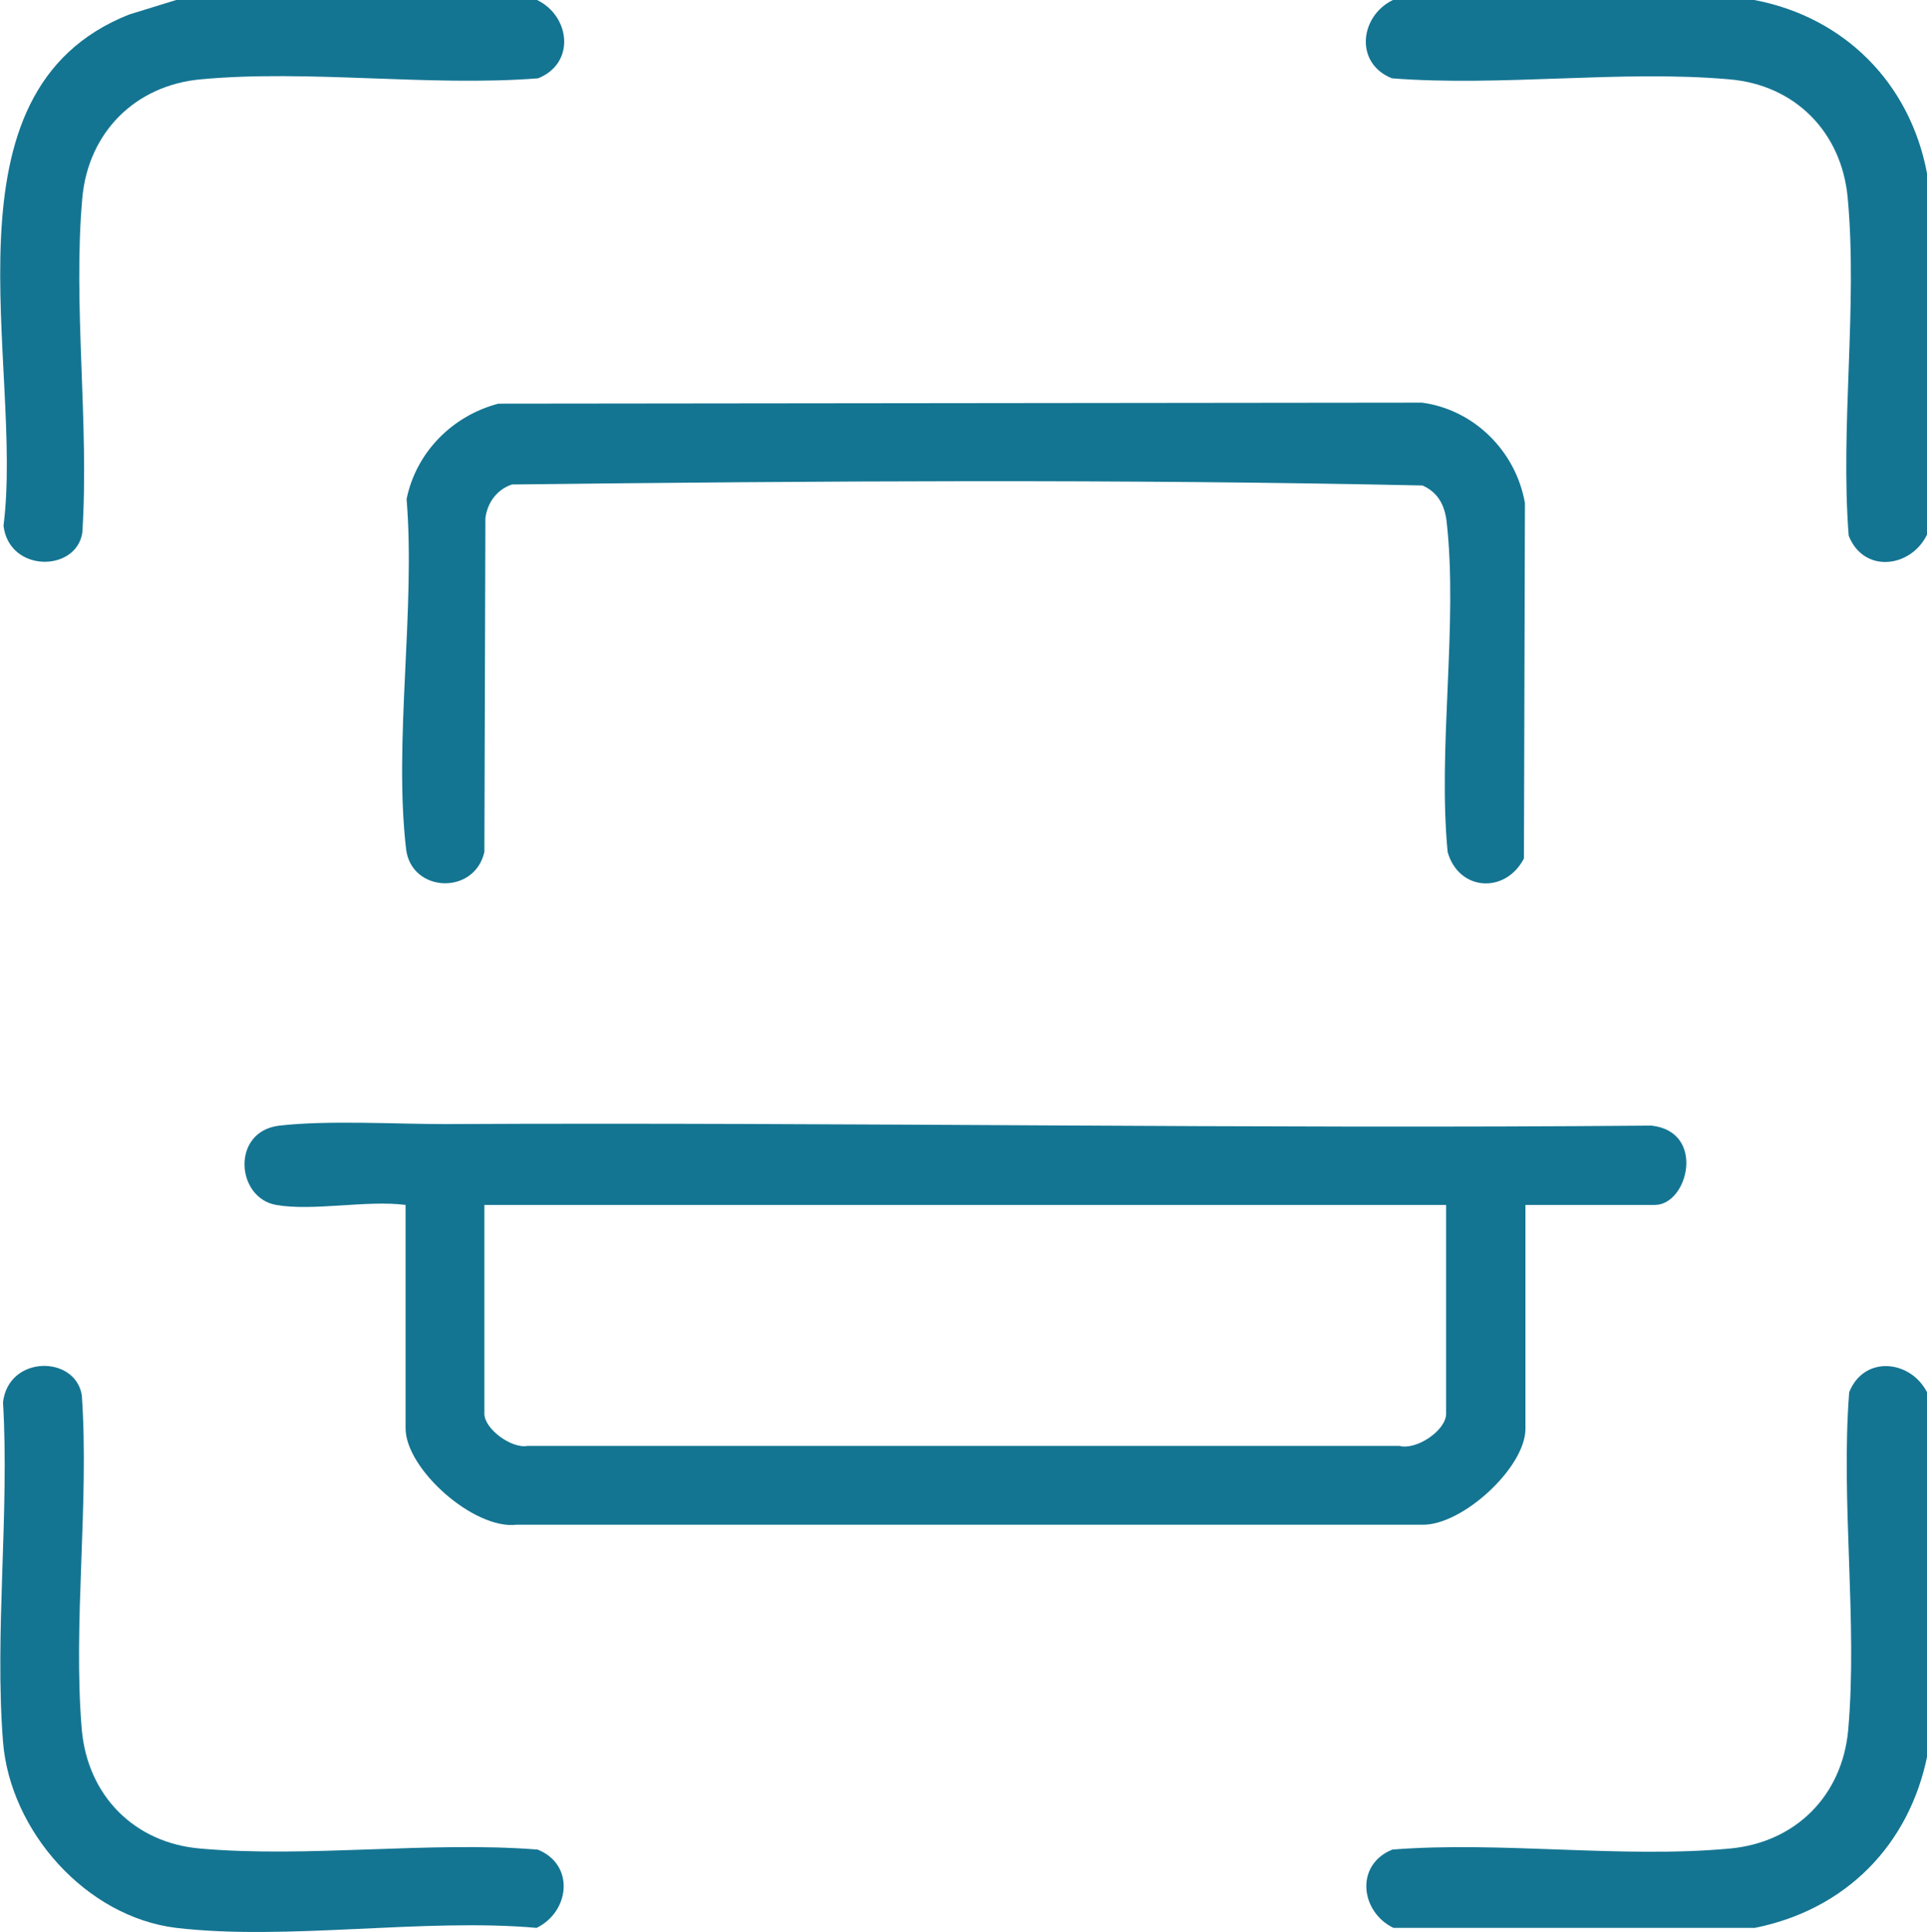
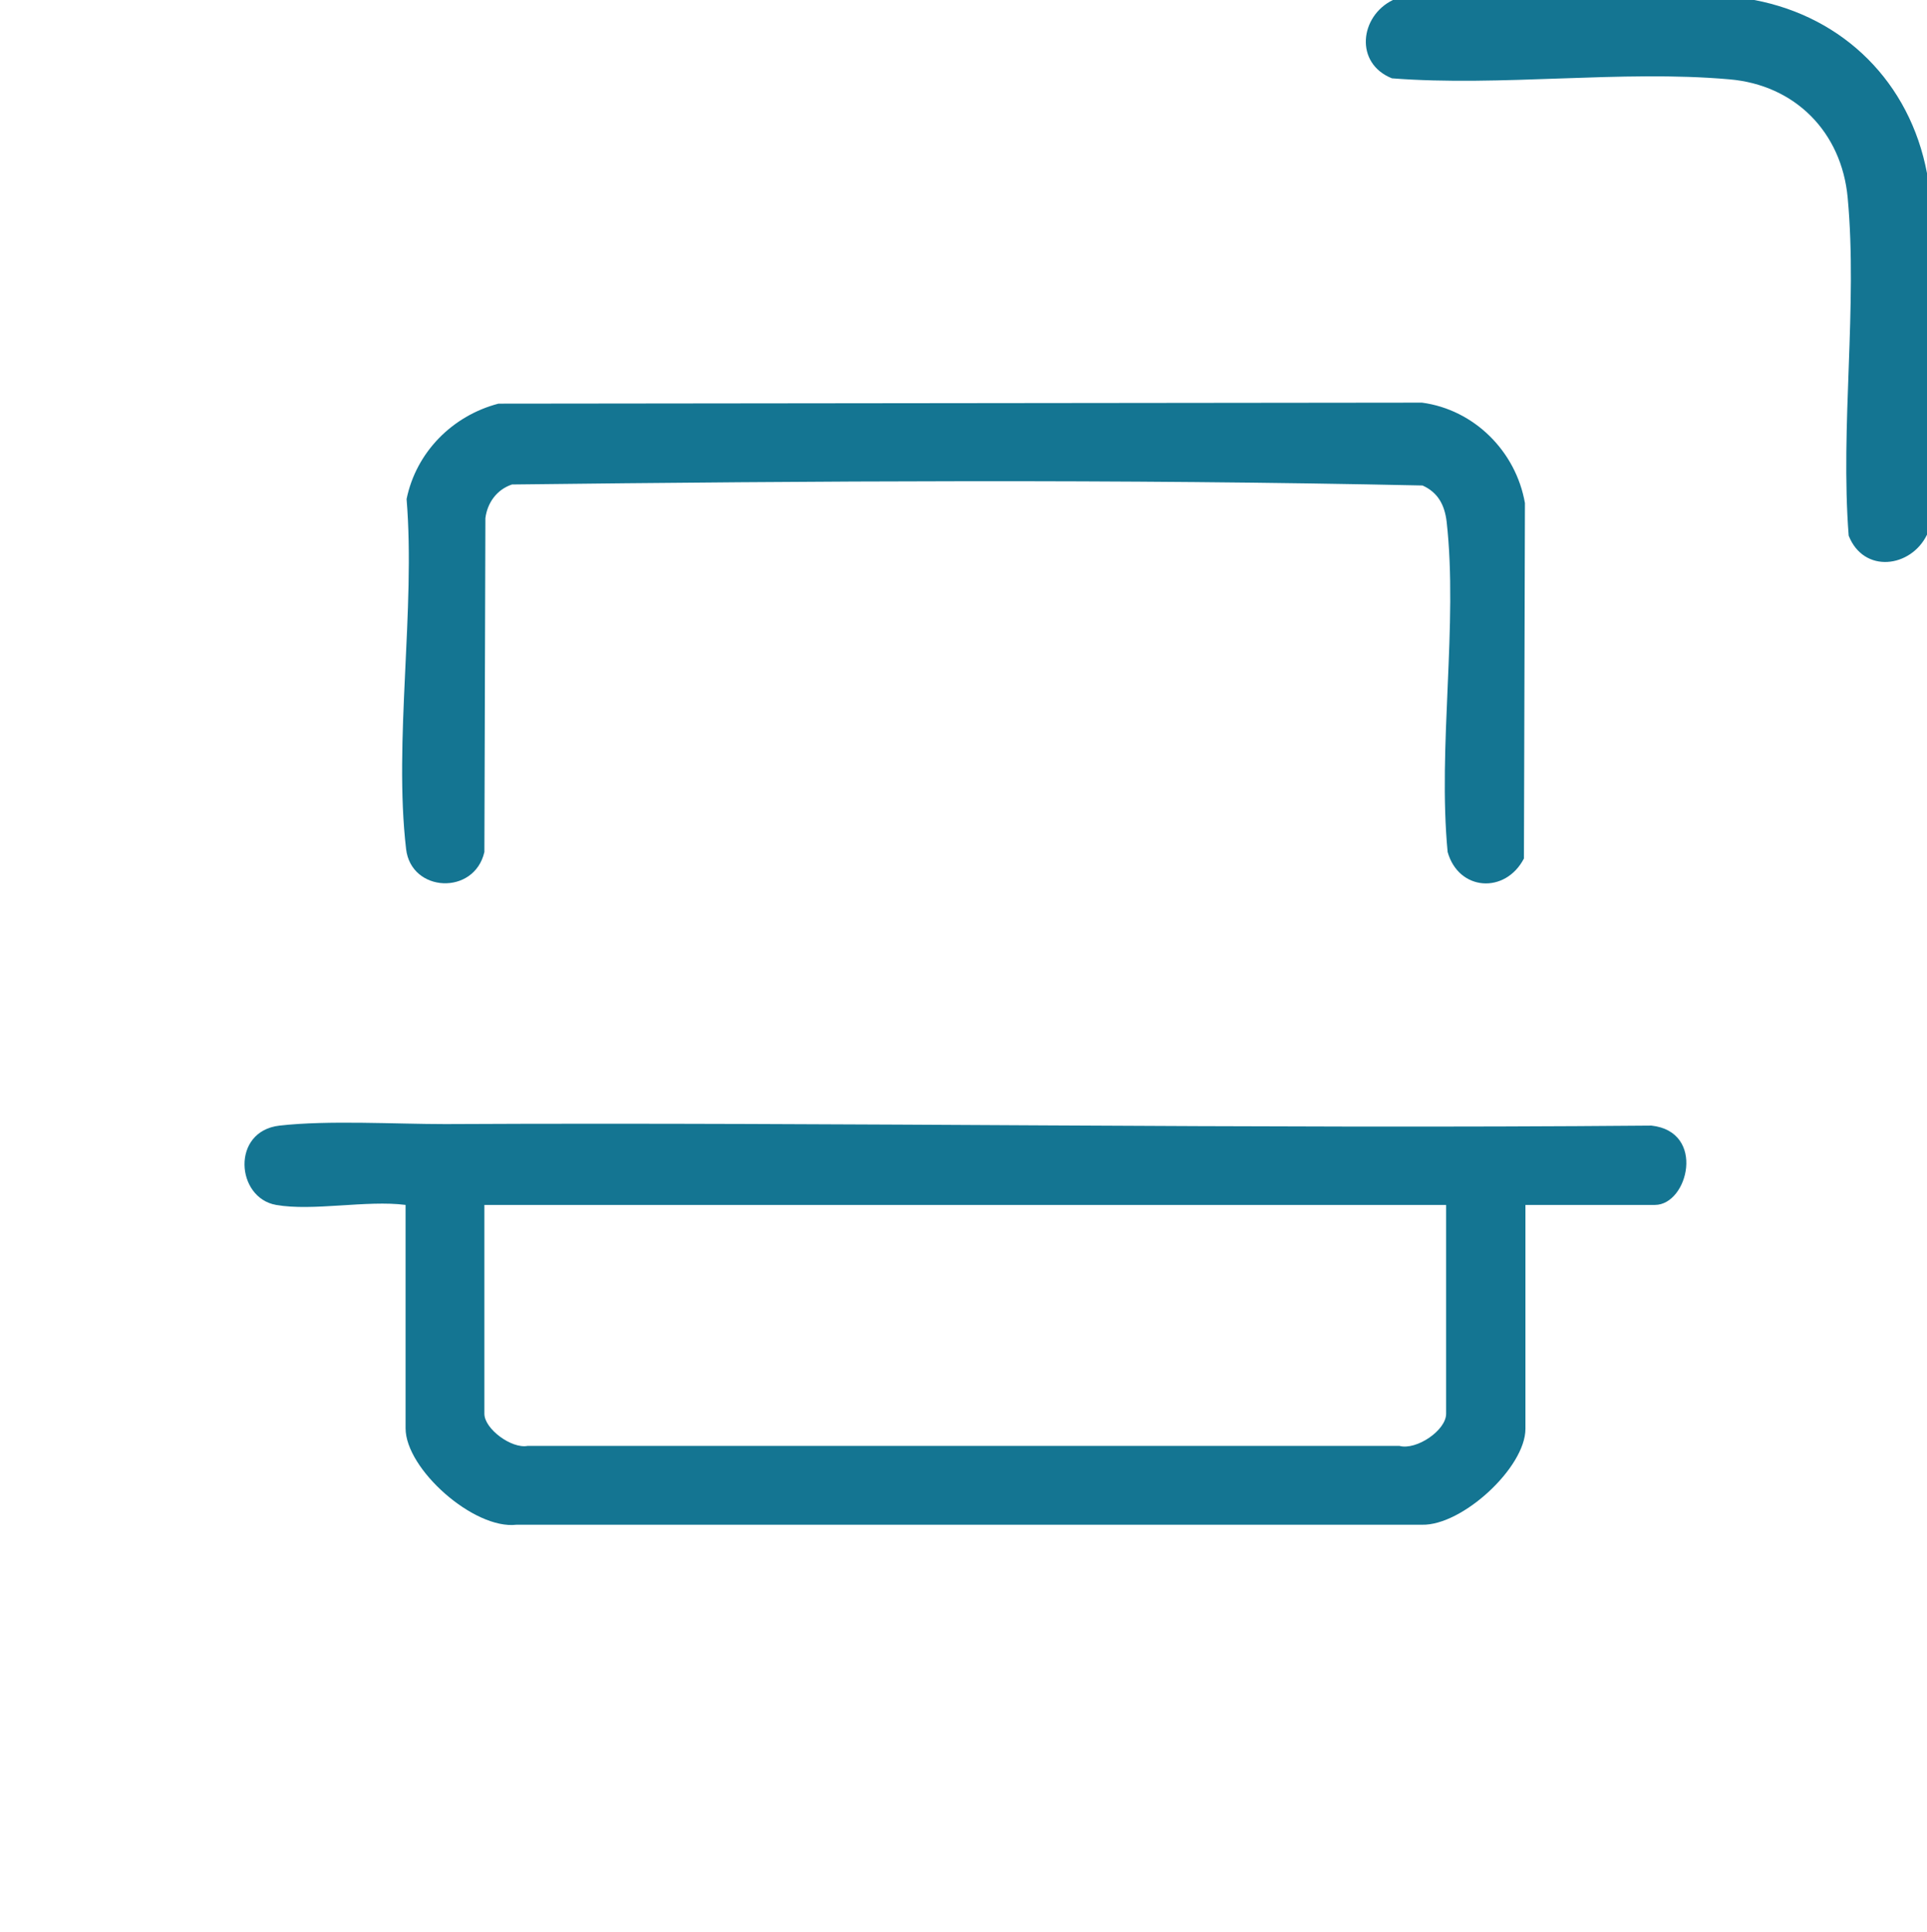
<svg xmlns="http://www.w3.org/2000/svg" version="1.1" baseProfile="basic" id="Warstwa_1" x="0px" y="0px" viewBox="0 0 383.9 384.8" xml:space="preserve">
-   <path fill="#147592" d="M107,0c6.6,3.2,7.7,12.6,0.2,15.6c-21.7,1.7-45.7-1.8-67.2,0.2c-13.1,1.2-22.4,10.6-23.6,23.6  c-1.9,21.3,1.4,45.1,0,66.7c-1.2,7.9-14.6,8-15.7-1.4c4.1-32-13.8-86.4,25-101.8L35.1,0C35.1,0,107,0,107,0z" />
  <path fill="#147592" d="M349.5,0c17.9,3.4,31,16.5,34.4,34.5v72c-3.2,6.6-12.6,7.8-15.6,0.2c-1.7-21.8,1.8-45.8-0.2-67.3  c-1.2-13.1-10.5-22.5-23.6-23.6c-21.5-1.9-45.5,1.5-67.2-0.2c-7.5-3-6.4-12.4,0.2-15.6L349.5,0L349.5,0z" />
-   <path fill="#147592" d="M35.1,384c-18-2.2-33.1-19.3-34.5-37.1c-1.7-21.7,1.3-45.6,0-67.6c1.1-9.4,14.4-9.4,15.7-1.4  c1.5,21.5-1.8,45.4,0,66.7c1.2,13.1,10.5,22.5,23.6,23.6c21.5,1.9,45.5-1.5,67.2,0.2c7.5,3,6.4,12.4-0.2,15.6  C84.4,382,57.2,386.6,35.1,384L35.1,384z" />
-   <path fill="#147592" d="M277.6,384c-6.6-3.2-7.7-12.6-0.2-15.6c21.7-1.7,45.7,1.8,67.2-0.2c13.1-1.2,22.4-10.5,23.6-23.6  c1.9-21.5-1.5-45.5,0.2-67.3c3-7.5,12.4-6.4,15.6,0.2v72c-3.6,18.1-16.4,30.9-34.4,34.5L277.6,384L277.6,384z" />
  <path fill="#147592" d="M55,240c-8-1.4-9-14.7,0.7-15.8s23.1-0.3,33-0.3c80.1-0.4,160.2,1,240.3,0.3c10.9,1.2,7.3,15.8,0.7,15.8  h-25.8v44.6c0,7.7-12.6,19.3-20.6,19.1l-180.4,0c-8.5,1-22.1-11.1-22.1-19.2V240C73.1,239,62.3,241.3,55,240L55,240z M288.1,240  H96.5v41.6c0,3,5.4,7,8.6,6.4h173.7c3.4,0.9,9.3-3.1,9.3-6.4L288.1,240L288.1,240z" />
  <path fill="#147592" d="M99.3,80.4l184-0.2c10.4,1.4,18.7,9.7,20.5,20l-0.2,70.8c-3.7,7.1-13,6.5-15.2-1.3  c-2-20.9,2.1-45.4-0.2-65.8c-0.4-3.3-1.7-5.8-4.8-7.2c-60.3-1.3-121.1-0.9-181.4-0.2c-3,1-4.9,3.6-5.3,6.7l-0.2,66.5  c-2,8.7-14.6,8.1-15.6-0.6c-2.5-21.4,1.9-47.8,0.1-69.7C82.9,90.1,90.1,82.8,99.3,80.4L99.3,80.4z" />
</svg>